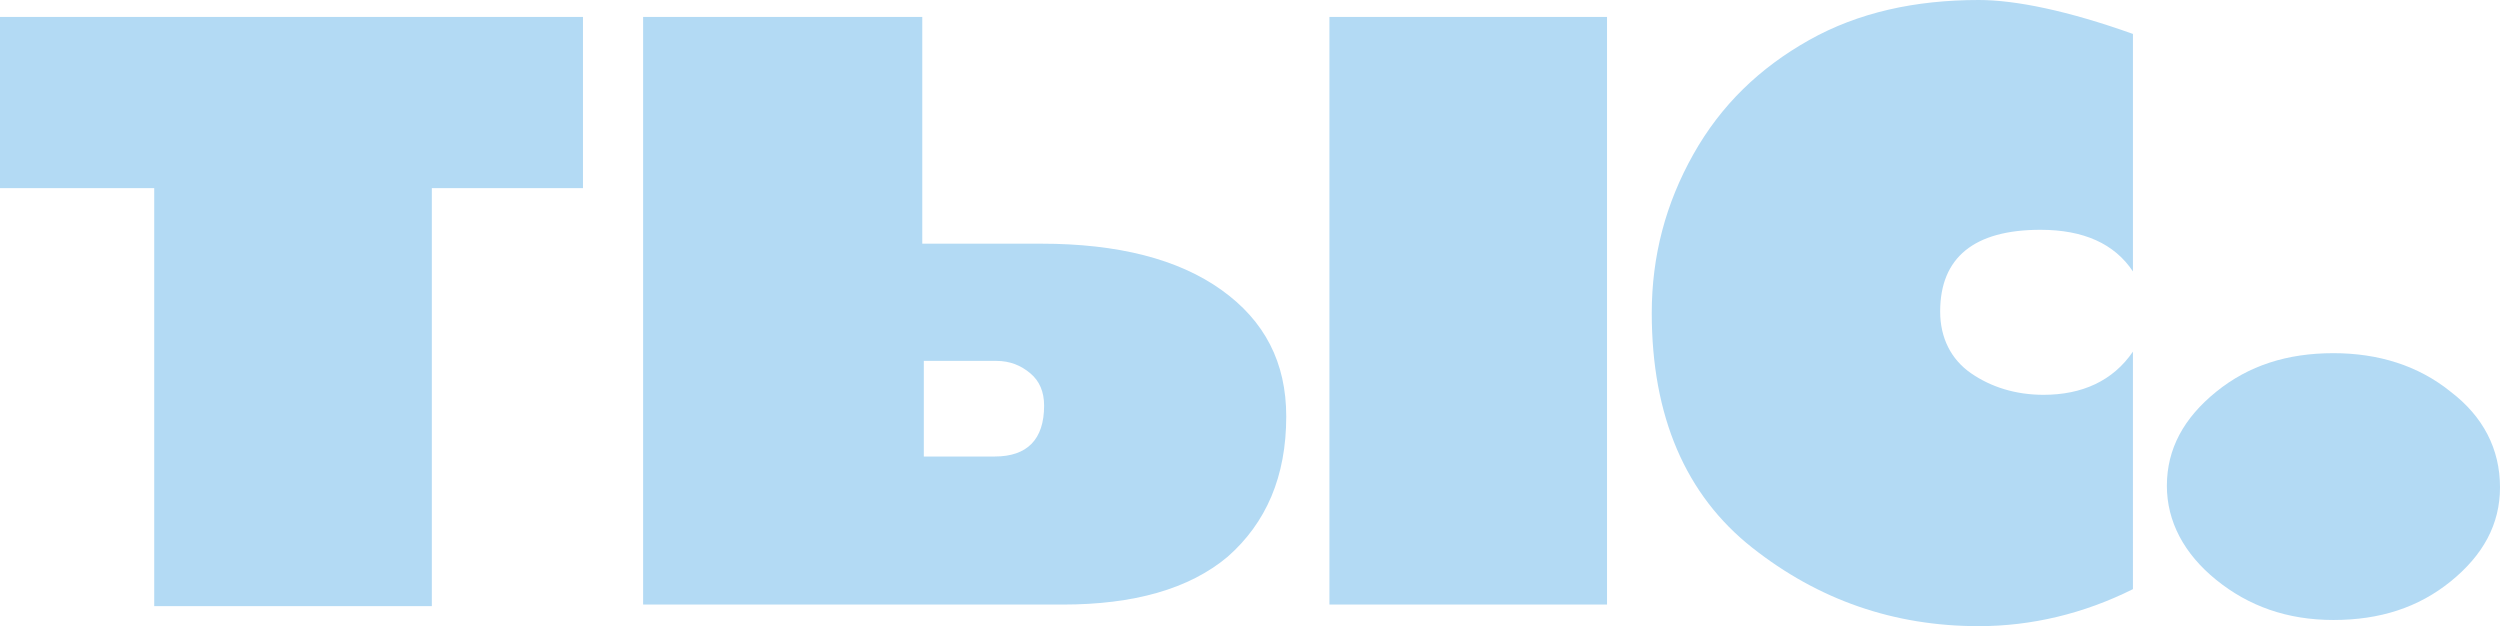
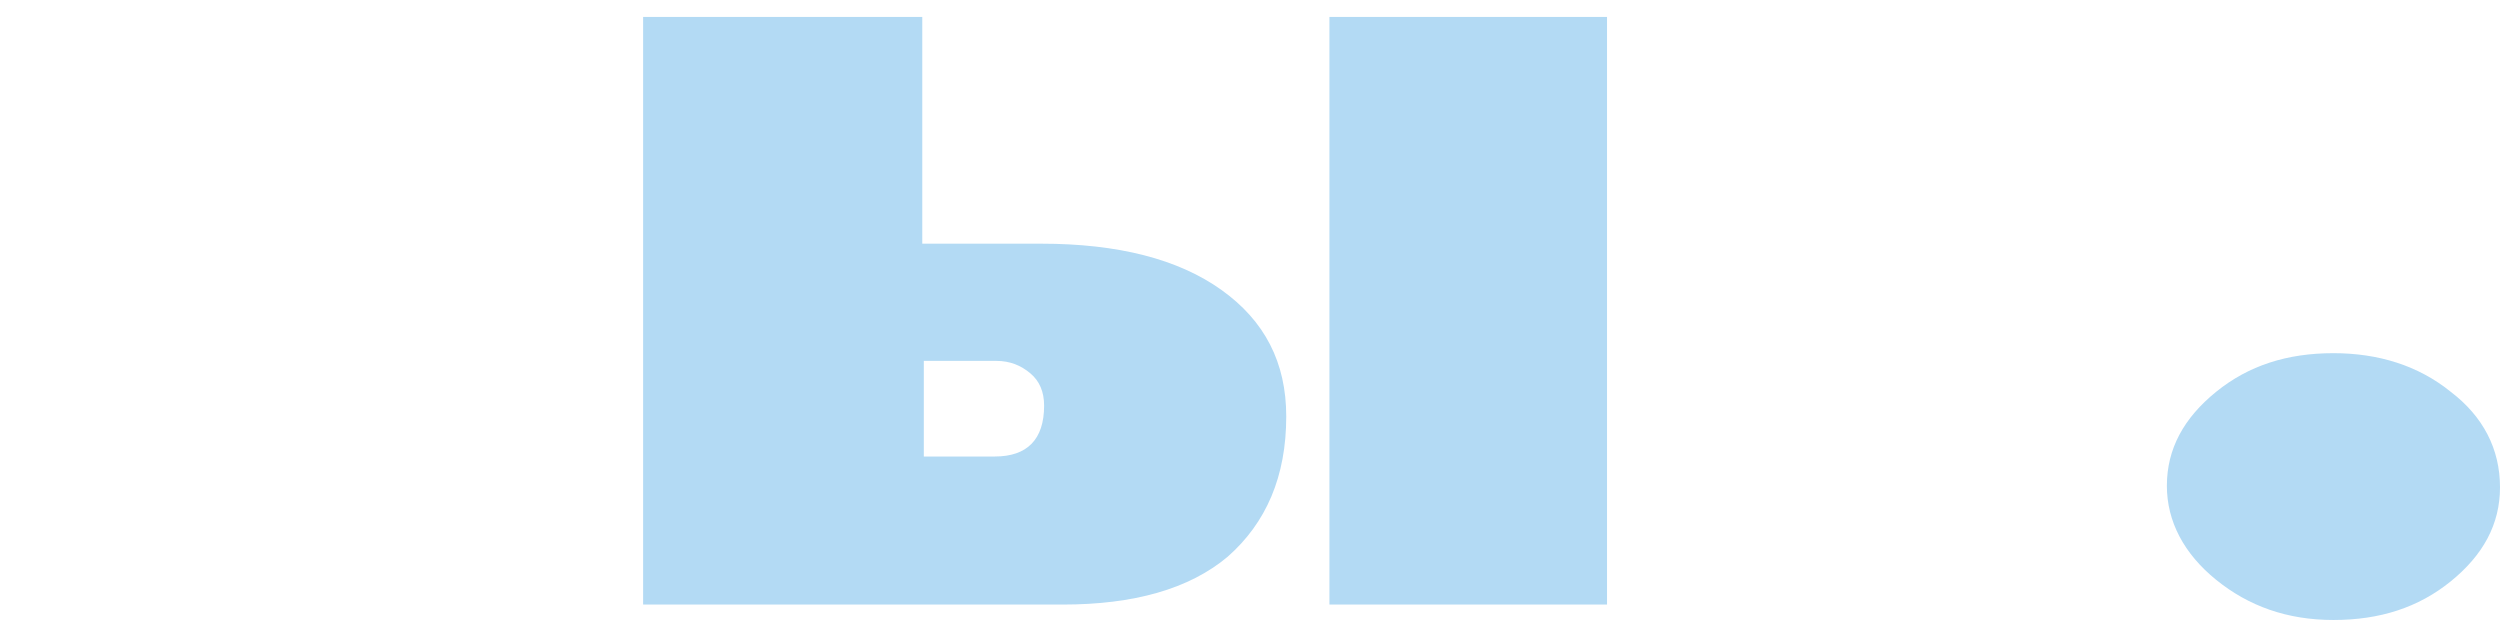
<svg xmlns="http://www.w3.org/2000/svg" id="Слой_1" x="0px" y="0px" viewBox="0 0 162.1 40.6" style="enable-background:new 0 0 162.1 40.6;" xml:space="preserve">
  <style type="text/css"> .st0{fill:#B3DAF4;} </style>
  <g>
-     <path class="st0" d="M0,1.1h37.8v11.1H28v27.1H10V12.2H0V1.1z" />
    <path class="st0" d="M68.9,39.2H41.7V1.1h18.1v14.7h7.7c5,0,8.9,1,11.7,3c2.8,2,4.2,4.7,4.2,8.2c0,3.9-1.3,6.9-3.8,9.1 C77.1,38.2,73.5,39.2,68.9,39.2z M59.9,29.6h4.6c2.1,0,3.2-1.1,3.2-3.3c0-0.9-0.3-1.6-0.9-2.1s-1.3-0.8-2.2-0.8h-4.7 C59.9,23.4,59.9,29.6,59.9,29.6z M104.2,39.2h-18V1.1h18V39.2z" />
-     <path class="st0" d="M138.3,38.2c-3.2,1.6-6.6,2.4-10,2.4c-5.5,0-10.4-1.7-14.7-5.1c-4.3-3.4-6.5-8.5-6.5-15.2 c0-3.7,0.9-7.1,2.7-10.3c1.8-3.2,4.3-5.6,7.5-7.4s6.9-2.6,11-2.6c2.4,0,5.8,0.7,10,2.2v15.4c-1.2-1.8-3.2-2.7-6-2.7 c-4.3,0-6.5,1.8-6.5,5.3c0,1.7,0.7,3.1,2,4s2.9,1.4,4.7,1.4c2.5,0,4.5-0.9,5.8-2.8V38.2z" />
    <path class="st0" d="M151.3,22.9c2.9,0,5.5,0.8,7.6,2.5c2.1,1.6,3.2,3.7,3.2,6.2c0,2.4-1.1,4.4-3.2,6.1c-2.1,1.7-4.6,2.5-7.6,2.5 s-5.5-0.9-7.6-2.6c-2.1-1.7-3.2-3.8-3.2-6.1c0-2.4,1.1-4.4,3.2-6.1C145.8,23.7,148.3,22.9,151.3,22.9z" />
  </g>
</svg>